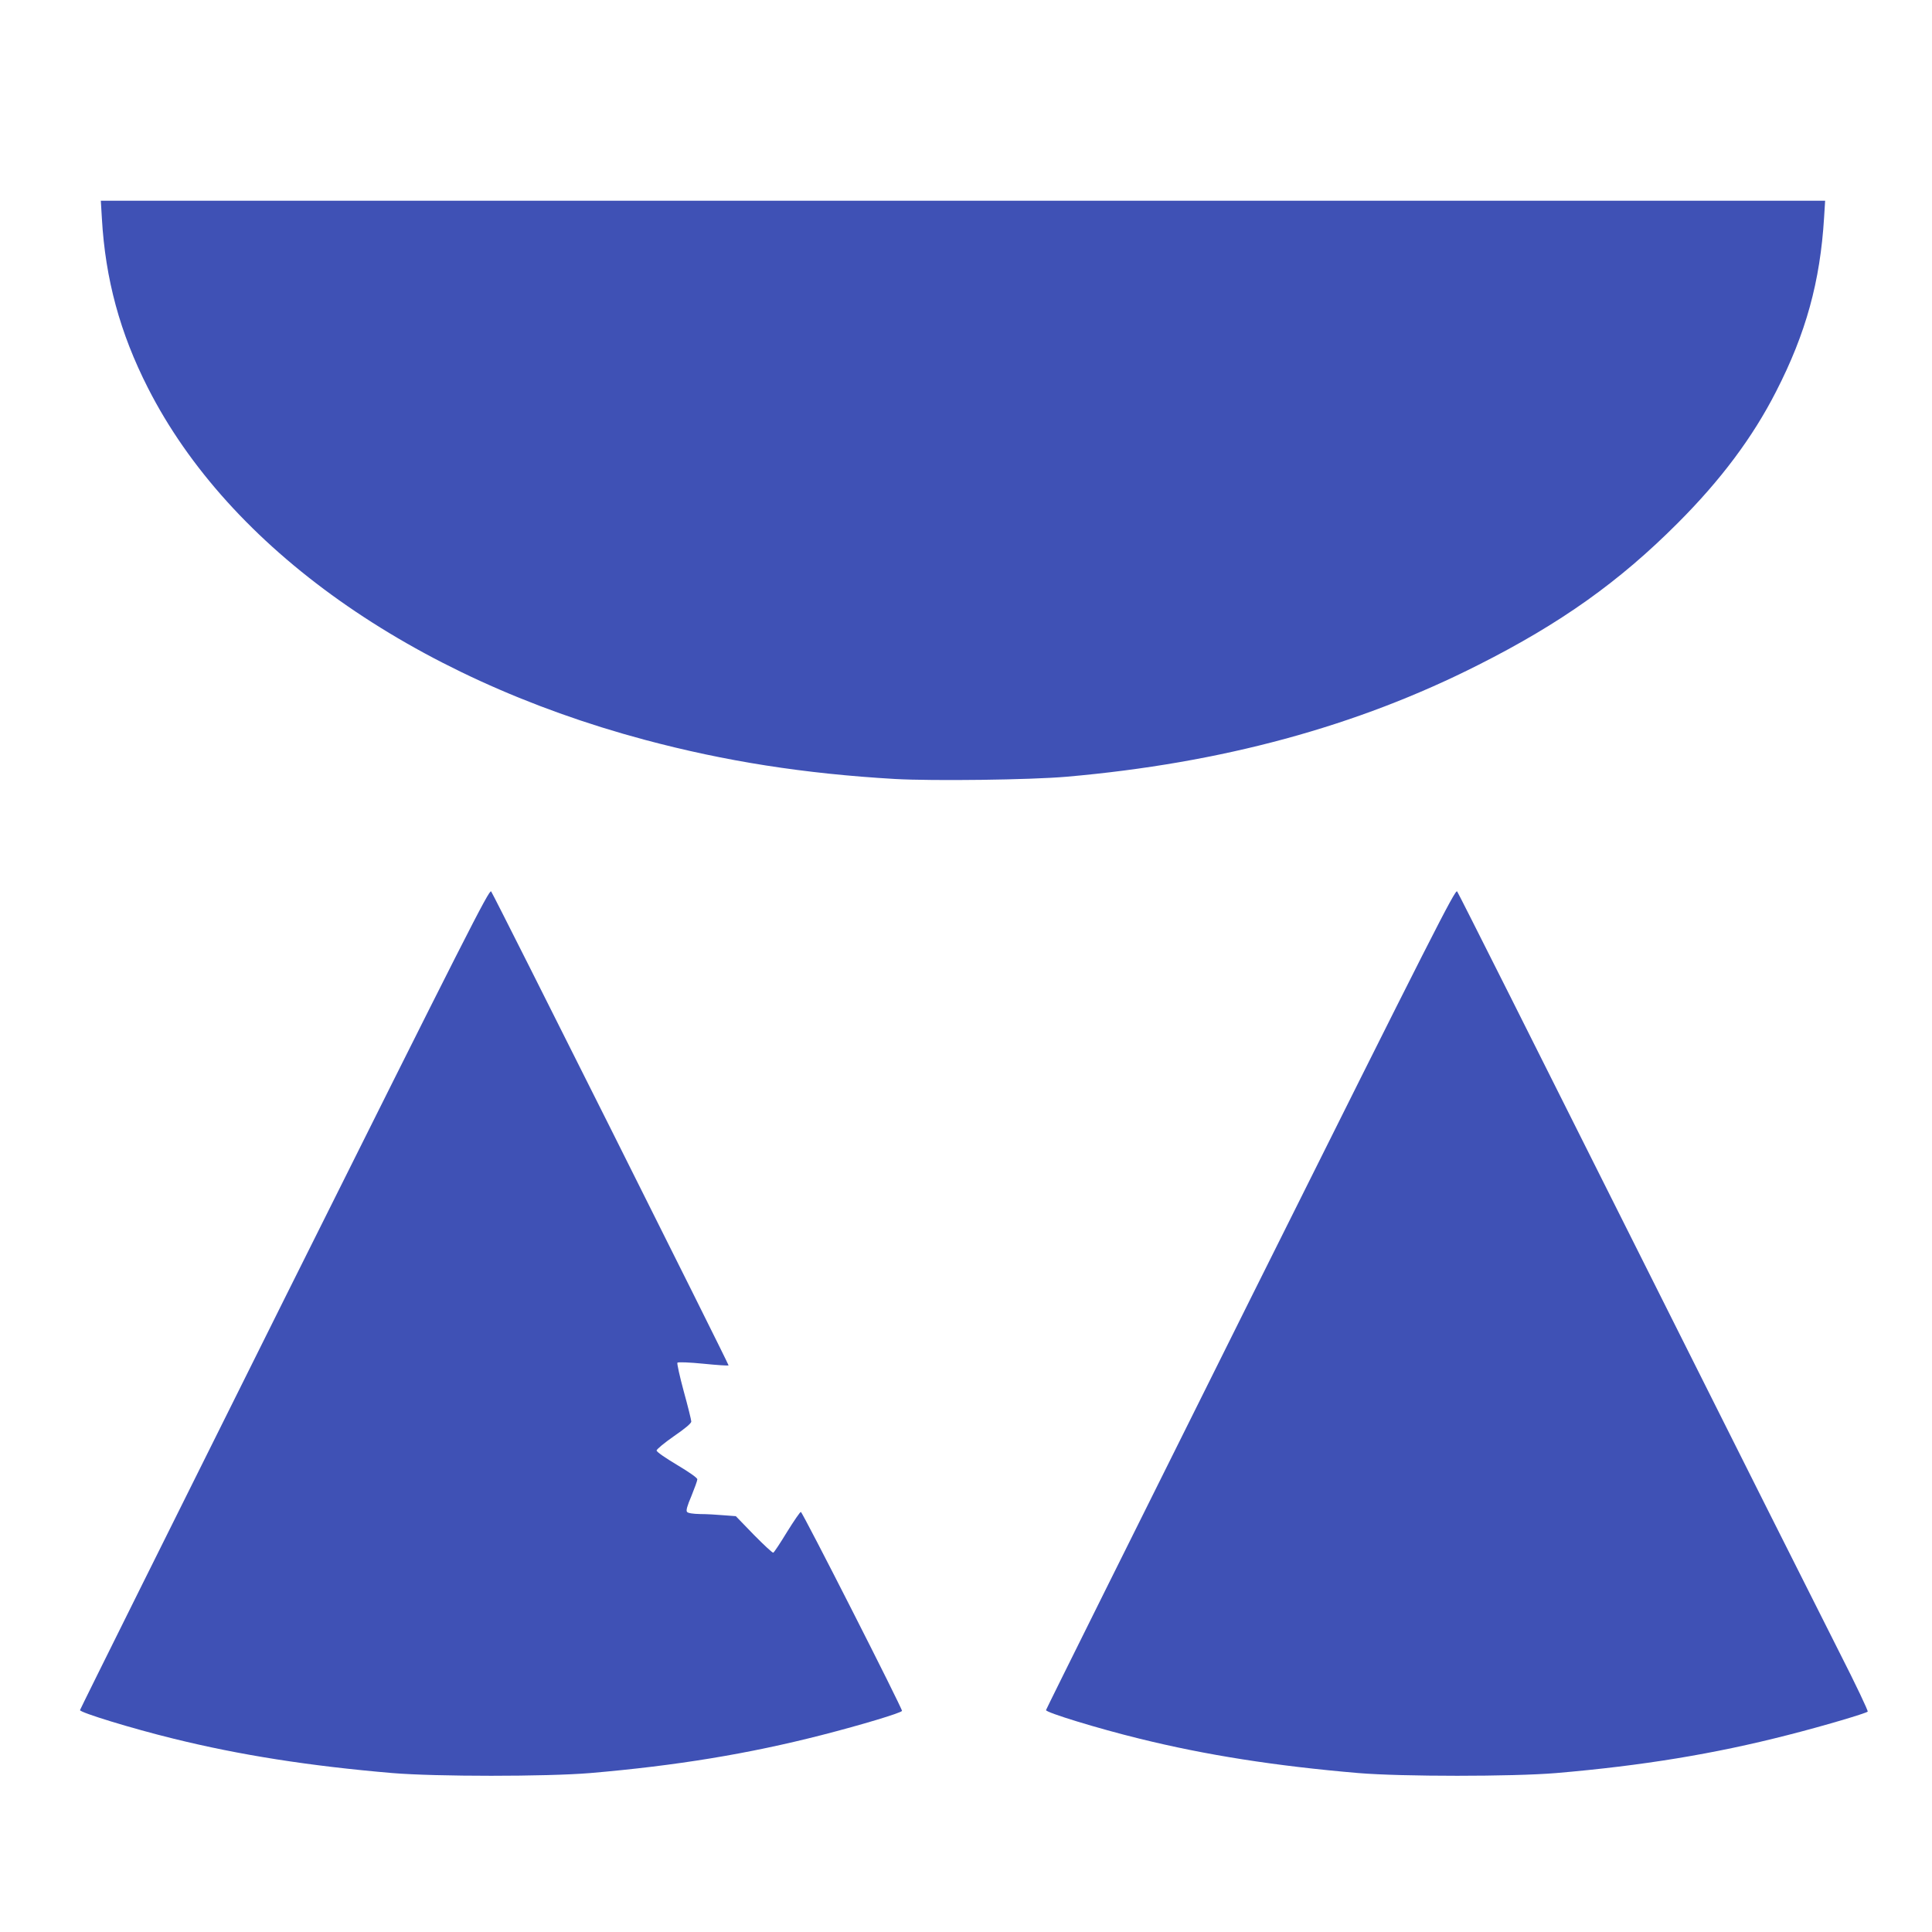
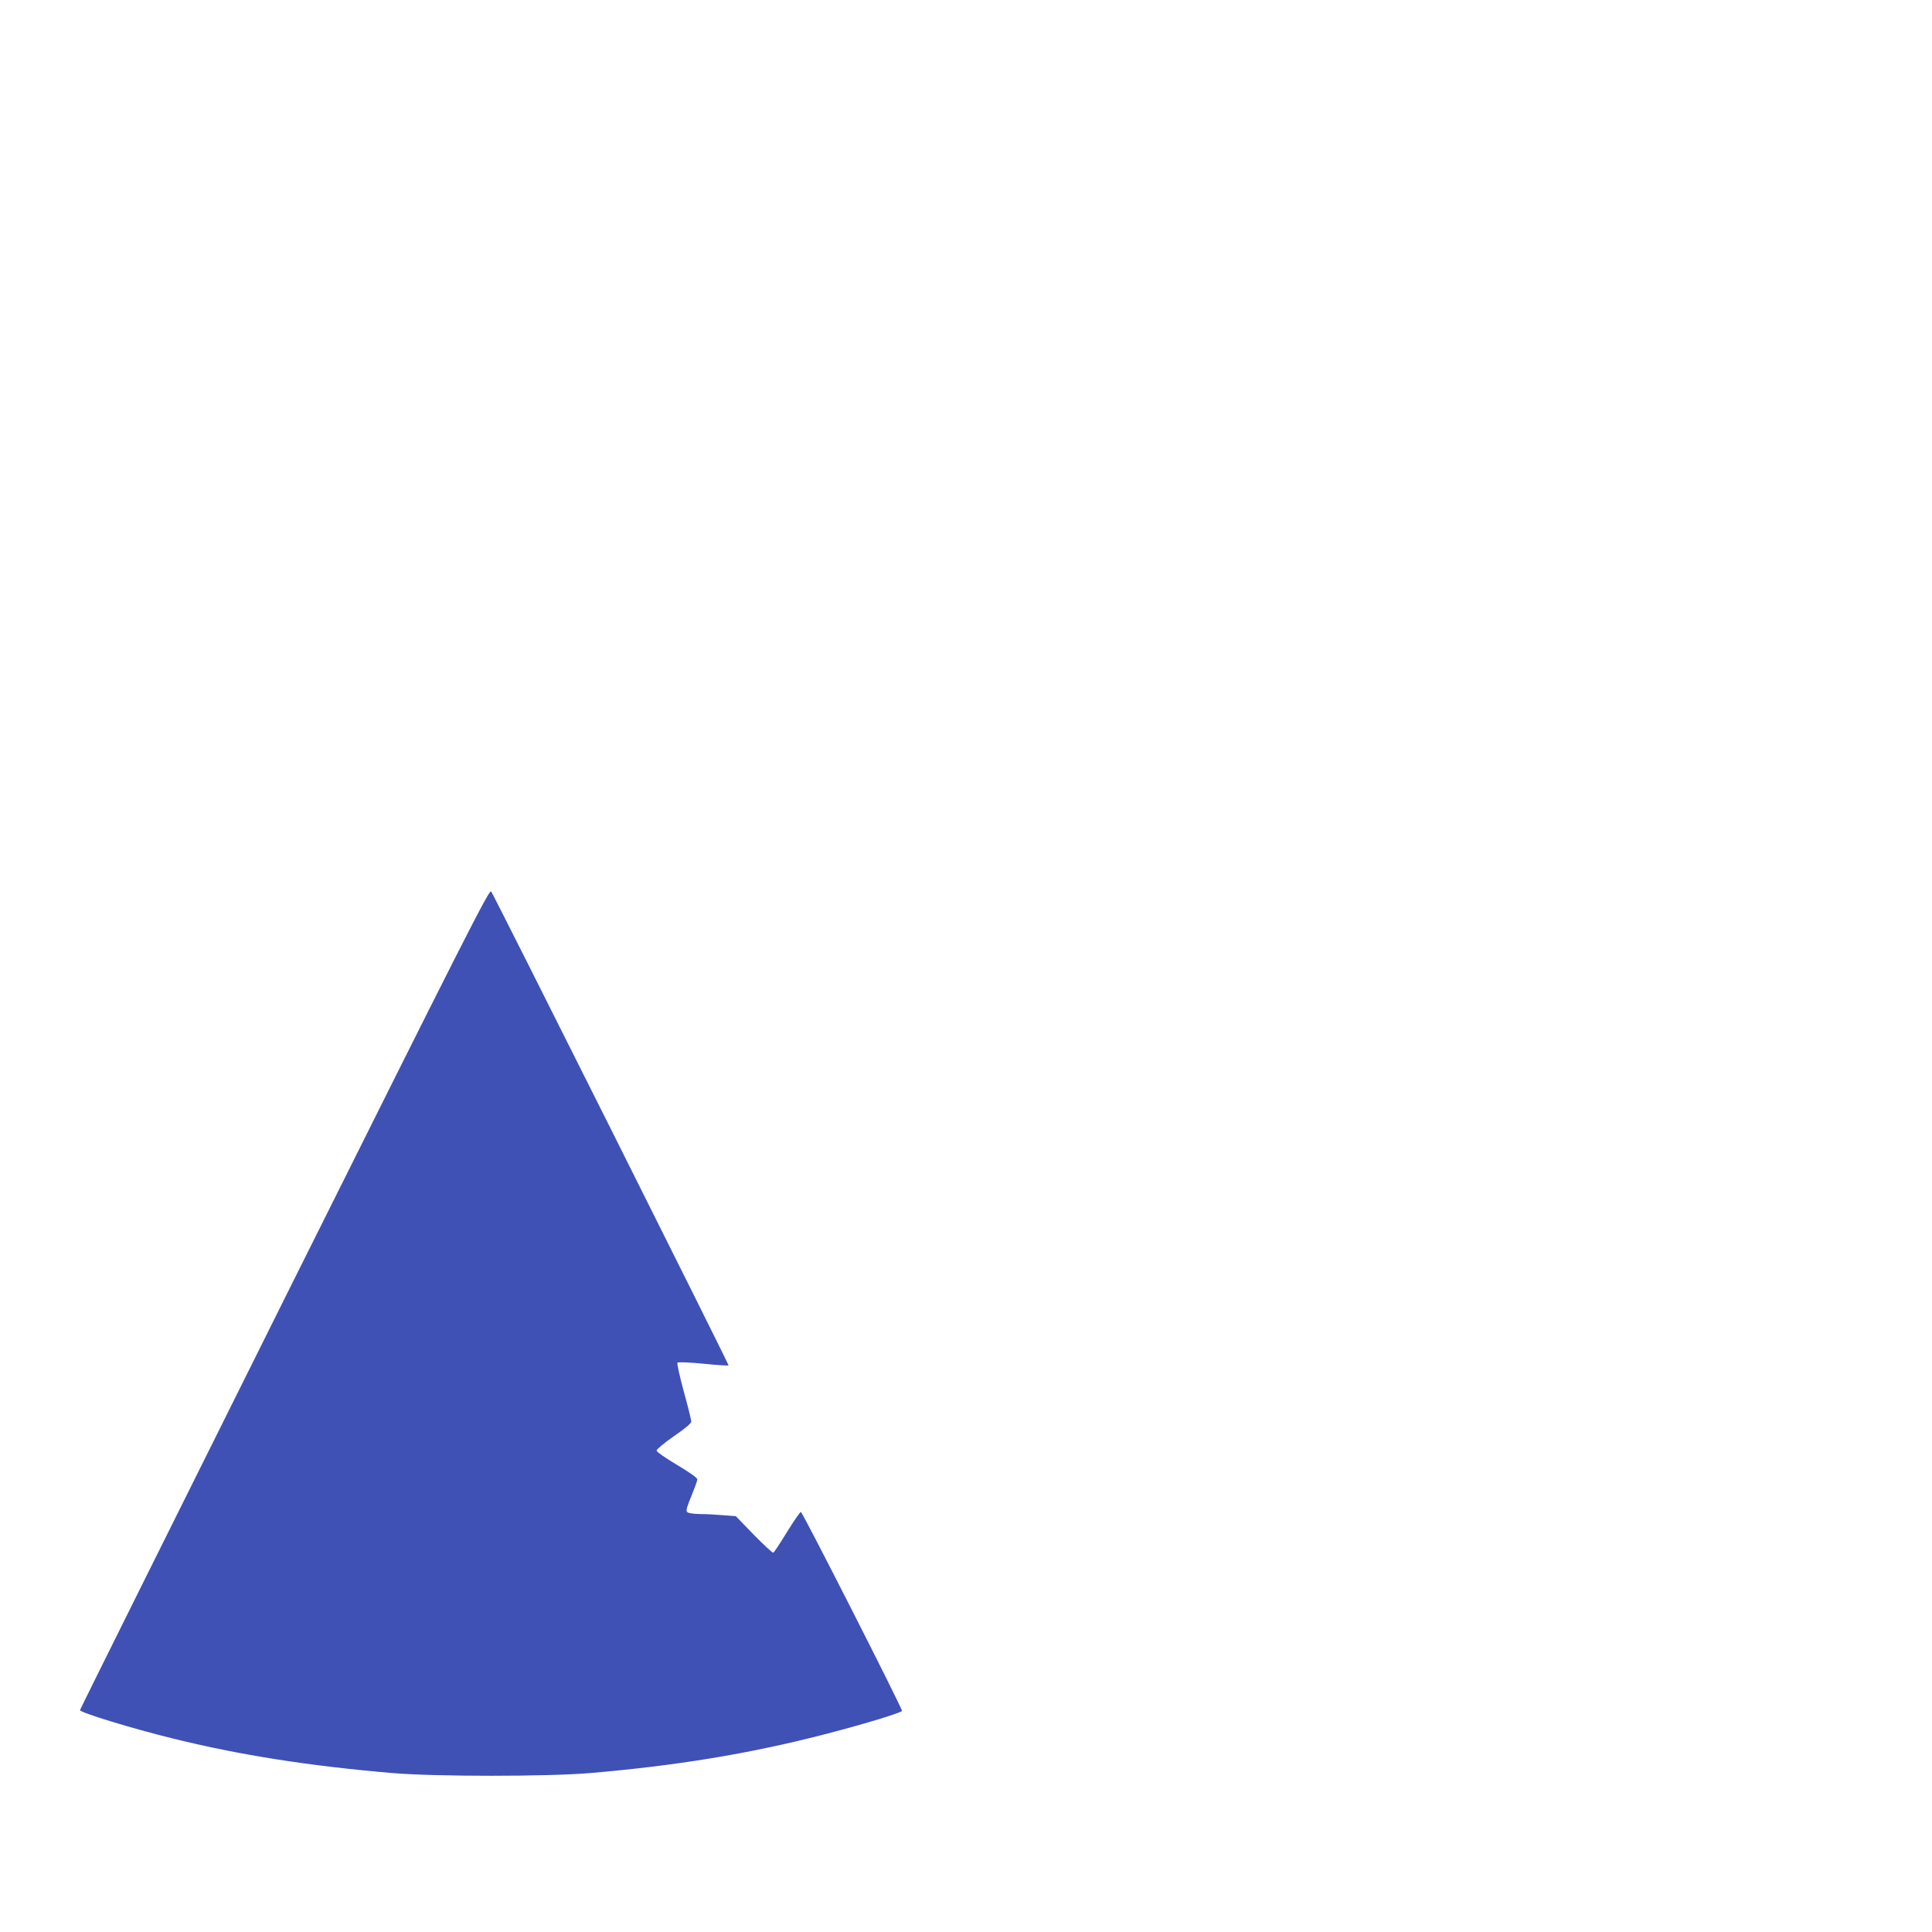
<svg xmlns="http://www.w3.org/2000/svg" version="1.0" width="1280pt" height="1280pt" viewBox="0 0 1280 1280" preserveAspectRatio="xMidYMid meet">
  <g transform="translate(0,1280) scale(0.1,-0.1)" fill="#3f51b5" stroke="none">
-     <path d="M675 11353 c23 -403 120 -759 305 -1123 539 -1061 1749 -1918 3290 -2331 535 -143 1057 -225 1660 -260 254 -14 895 -6 1137 15 1028 90 1922 333 2728 741 545 275 933 551 1320 939 285 285 497 568 652 872 198 386 292 728 318 1152 l7 112 -5712 0 -5712 0 7 -117z" />
    <path d="M1885 4196 c-745 -1495 -1355 -2721 -1355 -2726 0 -16 345 -122 619 -189 441 -109 900 -181 1451 -228 289 -24 1020 -24 1310 0 572 49 1047 127 1535 252 265 68 527 147 531 160 4 13 -658 1315 -670 1318 -5 1 -46 -59 -92 -133 -45 -74 -86 -136 -91 -137 -5 -2 -63 52 -129 119 l-119 123 -80 6 c-44 4 -114 8 -156 8 -49 1 -80 6 -87 14 -8 9 0 38 29 106 21 52 39 101 39 110 0 10 -53 47 -135 96 -77 46 -135 86 -135 95 0 8 52 51 115 95 73 50 115 85 115 97 0 9 -22 99 -50 200 -27 100 -46 186 -42 190 5 5 82 2 172 -7 89 -9 165 -14 167 -11 4 4 -1548 3103 -1573 3140 -12 17 -162 -279 -1369 -2698z" />
-     <path d="M8285 4196 c-745 -1495 -1355 -2721 -1355 -2726 0 -16 345 -122 619 -189 441 -109 900 -181 1451 -228 289 -24 1020 -24 1310 0 573 49 1048 127 1535 252 236 60 515 143 529 155 4 5 -79 180 -187 392 -107 211 -718 1427 -1357 2703 -639 1276 -1168 2329 -1176 2339 -12 17 -151 -256 -1369 -2698z" />
  </g>
</svg>